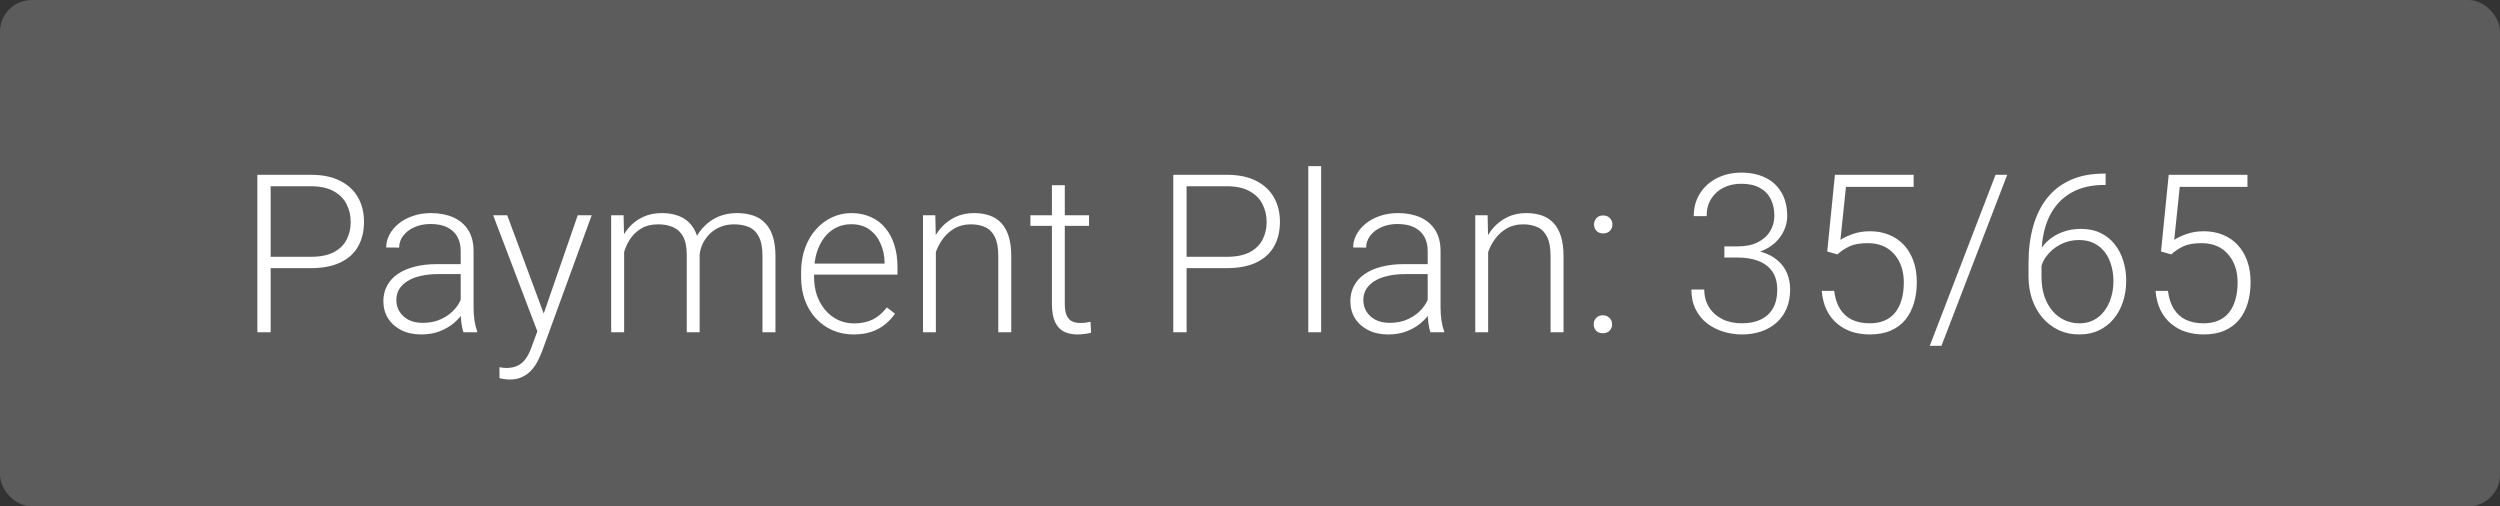
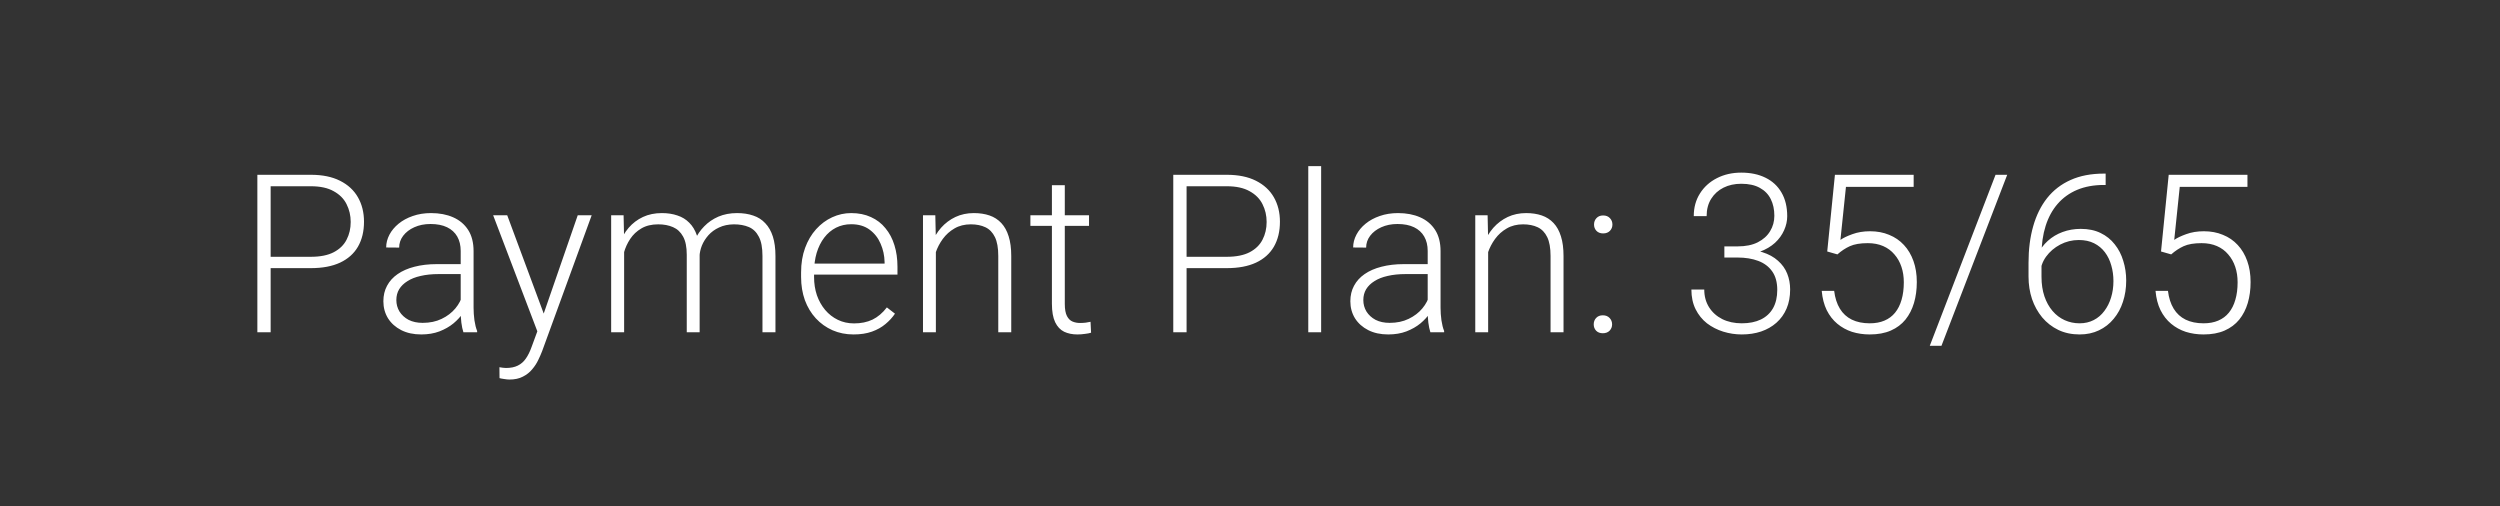
<svg xmlns="http://www.w3.org/2000/svg" width="158" height="32" viewBox="0 0 158 32" fill="none">
  <rect x="0" y="0" width="158" height="32" fill="#333333" stroke="none" />
  <g data-figma-bg-blur-radius="8">
-     <rect width="158" height="32" rx="2" fill="white" fill-opacity="0.2" />
    <path d="M19.648 16.946H16.811V16.229H19.648C20.241 16.229 20.722 16.133 21.091 15.941C21.465 15.745 21.736 15.481 21.904 15.148C22.078 14.816 22.164 14.442 22.164 14.027C22.164 13.622 22.078 13.248 21.904 12.906C21.736 12.565 21.465 12.291 21.091 12.086C20.722 11.876 20.241 11.771 19.648 11.771H17.105V21H16.265V11.047H19.648C20.378 11.047 20.991 11.172 21.487 11.423C21.989 11.674 22.367 12.022 22.622 12.469C22.877 12.915 23.005 13.43 23.005 14.014C23.005 14.624 22.877 15.151 22.622 15.593C22.367 16.03 21.991 16.365 21.494 16.598C20.997 16.83 20.382 16.946 19.648 16.946ZM29.116 19.674V15.859C29.116 15.508 29.043 15.205 28.898 14.95C28.752 14.695 28.537 14.499 28.255 14.362C27.972 14.226 27.624 14.157 27.209 14.157C26.826 14.157 26.484 14.226 26.184 14.362C25.887 14.495 25.653 14.675 25.48 14.902C25.311 15.126 25.227 15.374 25.227 15.648L24.406 15.641C24.406 15.363 24.475 15.094 24.611 14.834C24.748 14.574 24.942 14.342 25.192 14.137C25.443 13.932 25.741 13.77 26.088 13.651C26.439 13.528 26.824 13.467 27.243 13.467C27.772 13.467 28.237 13.556 28.638 13.733C29.043 13.911 29.36 14.178 29.588 14.533C29.816 14.889 29.93 15.335 29.93 15.873V19.448C29.93 19.703 29.948 19.968 29.984 20.241C30.025 20.515 30.082 20.74 30.155 20.918V21H29.287C29.232 20.836 29.189 20.631 29.157 20.385C29.13 20.134 29.116 19.897 29.116 19.674ZM29.308 16.693L29.321 17.322H27.715C27.296 17.322 26.92 17.361 26.587 17.439C26.259 17.511 25.981 17.621 25.753 17.767C25.525 17.908 25.35 18.079 25.227 18.279C25.108 18.48 25.049 18.708 25.049 18.963C25.049 19.227 25.115 19.469 25.247 19.688C25.384 19.906 25.575 20.082 25.821 20.214C26.072 20.341 26.368 20.405 26.71 20.405C27.166 20.405 27.567 20.321 27.913 20.152C28.264 19.984 28.553 19.763 28.781 19.489C29.009 19.216 29.162 18.917 29.239 18.594L29.595 19.065C29.535 19.293 29.426 19.528 29.267 19.77C29.112 20.006 28.909 20.23 28.658 20.439C28.408 20.645 28.111 20.813 27.77 20.945C27.432 21.073 27.049 21.137 26.621 21.137C26.138 21.137 25.716 21.046 25.356 20.863C25.001 20.681 24.723 20.433 24.523 20.118C24.326 19.799 24.229 19.439 24.229 19.038C24.229 18.674 24.306 18.348 24.461 18.061C24.616 17.769 24.839 17.523 25.131 17.322C25.427 17.117 25.783 16.962 26.197 16.857C26.616 16.748 27.086 16.693 27.605 16.693H29.308ZM34.209 20.262L36.513 13.604H37.395L34.264 22.189C34.2 22.358 34.118 22.545 34.018 22.75C33.922 22.955 33.794 23.151 33.635 23.338C33.48 23.529 33.284 23.684 33.047 23.803C32.815 23.926 32.53 23.987 32.192 23.987C32.106 23.987 31.994 23.976 31.857 23.953C31.725 23.935 31.63 23.917 31.57 23.898L31.564 23.208C31.614 23.222 31.686 23.233 31.782 23.242C31.878 23.251 31.944 23.256 31.98 23.256C32.277 23.256 32.525 23.206 32.726 23.105C32.931 23.005 33.102 22.855 33.238 22.654C33.375 22.458 33.496 22.212 33.601 21.916L34.209 20.262ZM32.056 13.604L34.414 19.954L34.633 20.809L34.038 21.144L31.167 13.604H32.056ZM39.445 15.135V21H38.625V13.604H39.411L39.445 15.135ZM39.295 16.844L38.898 16.639C38.926 16.201 39.008 15.791 39.145 15.408C39.286 15.025 39.482 14.688 39.732 14.396C39.983 14.105 40.284 13.877 40.635 13.713C40.986 13.549 41.384 13.467 41.831 13.467C42.191 13.467 42.517 13.517 42.809 13.617C43.105 13.713 43.355 13.866 43.56 14.075C43.77 14.28 43.932 14.549 44.046 14.882C44.16 15.214 44.217 15.613 44.217 16.078V21H43.403V16.105C43.403 15.613 43.326 15.228 43.171 14.95C43.02 14.672 42.809 14.474 42.535 14.355C42.266 14.237 41.954 14.178 41.599 14.178C41.179 14.178 40.824 14.264 40.532 14.438C40.245 14.606 40.01 14.827 39.828 15.101C39.65 15.37 39.518 15.659 39.432 15.969C39.345 16.274 39.3 16.566 39.295 16.844ZM44.21 16.201L43.663 16.215C43.686 15.855 43.768 15.511 43.909 15.183C44.055 14.854 44.253 14.563 44.504 14.308C44.755 14.048 45.053 13.843 45.399 13.692C45.75 13.542 46.145 13.467 46.582 13.467C46.965 13.467 47.307 13.519 47.607 13.624C47.908 13.724 48.161 13.886 48.366 14.109C48.576 14.328 48.735 14.608 48.845 14.95C48.954 15.292 49.009 15.702 49.009 16.181V21H48.188V16.174C48.188 15.65 48.111 15.244 47.956 14.957C47.806 14.665 47.596 14.463 47.327 14.349C47.058 14.235 46.744 14.178 46.384 14.178C46.028 14.182 45.716 14.248 45.447 14.376C45.178 14.499 44.953 14.663 44.77 14.868C44.593 15.069 44.456 15.285 44.36 15.518C44.269 15.75 44.219 15.978 44.21 16.201ZM53.944 21.137C53.461 21.137 53.017 21.048 52.611 20.87C52.21 20.692 51.859 20.442 51.559 20.118C51.262 19.795 51.032 19.412 50.868 18.97C50.709 18.523 50.629 18.035 50.629 17.507V17.213C50.629 16.643 50.713 16.128 50.882 15.668C51.05 15.208 51.283 14.813 51.579 14.485C51.875 14.157 52.213 13.907 52.591 13.733C52.974 13.556 53.375 13.467 53.794 13.467C54.263 13.467 54.68 13.551 55.045 13.72C55.41 13.884 55.715 14.118 55.961 14.424C56.212 14.725 56.401 15.082 56.528 15.497C56.656 15.907 56.72 16.361 56.72 16.857V17.356H51.121V16.659H55.906V16.564C55.897 16.149 55.813 15.761 55.653 15.401C55.498 15.037 55.266 14.741 54.956 14.513C54.646 14.285 54.259 14.171 53.794 14.171C53.448 14.171 53.129 14.244 52.837 14.39C52.55 14.536 52.301 14.745 52.092 15.019C51.887 15.287 51.727 15.609 51.613 15.982C51.504 16.352 51.449 16.762 51.449 17.213V17.507C51.449 17.917 51.508 18.3 51.627 18.655C51.75 19.006 51.923 19.316 52.147 19.585C52.374 19.854 52.643 20.064 52.953 20.214C53.263 20.364 53.605 20.439 53.978 20.439C54.416 20.439 54.803 20.36 55.141 20.2C55.478 20.036 55.781 19.779 56.05 19.428L56.562 19.824C56.403 20.061 56.203 20.28 55.961 20.48C55.724 20.681 55.439 20.84 55.106 20.959C54.774 21.078 54.386 21.137 53.944 21.137ZM59.147 15.183V21H58.333V13.604H59.112L59.147 15.183ZM58.962 16.844L58.6 16.639C58.627 16.201 58.716 15.791 58.866 15.408C59.017 15.025 59.219 14.688 59.475 14.396C59.734 14.105 60.037 13.877 60.384 13.713C60.735 13.549 61.122 13.467 61.546 13.467C61.915 13.467 62.245 13.517 62.537 13.617C62.829 13.717 63.077 13.877 63.282 14.096C63.487 14.315 63.642 14.595 63.747 14.937C63.856 15.278 63.911 15.695 63.911 16.188V21H63.091V16.181C63.091 15.67 63.02 15.271 62.879 14.984C62.738 14.693 62.537 14.485 62.277 14.362C62.018 14.239 61.71 14.178 61.355 14.178C60.963 14.178 60.618 14.264 60.322 14.438C60.031 14.606 59.785 14.827 59.584 15.101C59.388 15.37 59.238 15.659 59.133 15.969C59.028 16.274 58.971 16.566 58.962 16.844ZM68.826 13.604V14.273H65.121V13.604H68.826ZM66.481 11.703H67.295V19.202C67.295 19.544 67.341 19.801 67.432 19.975C67.523 20.148 67.641 20.264 67.787 20.323C67.933 20.383 68.09 20.412 68.259 20.412C68.382 20.412 68.5 20.405 68.614 20.392C68.728 20.373 68.831 20.355 68.922 20.337L68.956 21.027C68.856 21.059 68.726 21.084 68.566 21.102C68.407 21.125 68.247 21.137 68.088 21.137C67.773 21.137 67.495 21.08 67.254 20.966C67.012 20.847 66.823 20.647 66.686 20.364C66.55 20.077 66.481 19.688 66.481 19.195V11.703ZM77.535 16.946H74.698V16.229H77.535C78.128 16.229 78.608 16.133 78.978 15.941C79.351 15.745 79.622 15.481 79.791 15.148C79.964 14.816 80.051 14.442 80.051 14.027C80.051 13.622 79.964 13.248 79.791 12.906C79.622 12.565 79.351 12.291 78.978 12.086C78.608 11.876 78.128 11.771 77.535 11.771H74.992V21H74.151V11.047H77.535C78.264 11.047 78.877 11.172 79.374 11.423C79.875 11.674 80.254 12.022 80.509 12.469C80.764 12.915 80.892 13.43 80.892 14.014C80.892 14.624 80.764 15.151 80.509 15.593C80.254 16.03 79.878 16.365 79.381 16.598C78.884 16.83 78.269 16.946 77.535 16.946ZM83.496 10.5V21H82.683V10.5H83.496ZM90.23 19.674V15.859C90.23 15.508 90.157 15.205 90.011 14.95C89.865 14.695 89.651 14.499 89.368 14.362C89.086 14.226 88.737 14.157 88.322 14.157C87.939 14.157 87.598 14.226 87.297 14.362C87.001 14.495 86.766 14.675 86.593 14.902C86.424 15.126 86.34 15.374 86.34 15.648L85.519 15.641C85.519 15.363 85.588 15.094 85.725 14.834C85.861 14.574 86.055 14.342 86.306 14.137C86.556 13.932 86.855 13.77 87.201 13.651C87.552 13.528 87.937 13.467 88.356 13.467C88.885 13.467 89.35 13.556 89.751 13.733C90.157 13.911 90.473 14.178 90.701 14.533C90.929 14.889 91.043 15.335 91.043 15.873V19.448C91.043 19.703 91.061 19.968 91.098 20.241C91.139 20.515 91.196 20.74 91.269 20.918V21H90.4C90.346 20.836 90.302 20.631 90.27 20.385C90.243 20.134 90.23 19.897 90.23 19.674ZM90.421 16.693L90.435 17.322H88.828C88.409 17.322 88.033 17.361 87.7 17.439C87.372 17.511 87.094 17.621 86.866 17.767C86.638 17.908 86.463 18.079 86.34 18.279C86.221 18.48 86.162 18.708 86.162 18.963C86.162 19.227 86.228 19.469 86.36 19.688C86.497 19.906 86.689 20.082 86.935 20.214C87.185 20.341 87.481 20.405 87.823 20.405C88.279 20.405 88.68 20.321 89.026 20.152C89.377 19.984 89.667 19.763 89.894 19.489C90.122 19.216 90.275 18.917 90.353 18.594L90.708 19.065C90.649 19.293 90.539 19.528 90.38 19.77C90.225 20.006 90.022 20.23 89.772 20.439C89.521 20.645 89.225 20.813 88.883 20.945C88.546 21.073 88.163 21.137 87.734 21.137C87.251 21.137 86.83 21.046 86.47 20.863C86.114 20.681 85.836 20.433 85.636 20.118C85.44 19.799 85.342 19.439 85.342 19.038C85.342 18.674 85.419 18.348 85.574 18.061C85.729 17.769 85.953 17.523 86.244 17.322C86.54 17.117 86.896 16.962 87.311 16.857C87.73 16.748 88.199 16.693 88.719 16.693H90.421ZM94.051 15.183V21H93.237V13.604H94.017L94.051 15.183ZM93.866 16.844L93.504 16.639C93.531 16.201 93.62 15.791 93.77 15.408C93.921 15.025 94.124 14.688 94.379 14.396C94.639 14.105 94.942 13.877 95.288 13.713C95.639 13.549 96.026 13.467 96.45 13.467C96.819 13.467 97.15 13.517 97.441 13.617C97.733 13.717 97.981 13.877 98.186 14.096C98.392 14.315 98.546 14.595 98.651 14.937C98.761 15.278 98.815 15.695 98.815 16.188V21H97.995V16.181C97.995 15.67 97.924 15.271 97.783 14.984C97.642 14.693 97.441 14.485 97.182 14.362C96.922 14.239 96.614 14.178 96.259 14.178C95.867 14.178 95.523 14.264 95.227 14.438C94.935 14.606 94.689 14.827 94.488 15.101C94.292 15.37 94.142 15.659 94.037 15.969C93.932 16.274 93.875 16.566 93.866 16.844ZM100.723 20.501C100.723 20.341 100.773 20.207 100.873 20.098C100.978 19.984 101.119 19.927 101.297 19.927C101.479 19.927 101.623 19.984 101.728 20.098C101.832 20.207 101.885 20.341 101.885 20.501C101.885 20.656 101.832 20.788 101.728 20.898C101.623 21.007 101.479 21.061 101.297 21.061C101.119 21.061 100.978 21.007 100.873 20.898C100.773 20.788 100.723 20.656 100.723 20.501ZM100.743 14.191C100.743 14.032 100.793 13.898 100.894 13.788C100.998 13.674 101.14 13.617 101.317 13.617C101.5 13.617 101.643 13.674 101.748 13.788C101.853 13.898 101.905 14.032 101.905 14.191C101.905 14.346 101.853 14.479 101.748 14.588C101.643 14.697 101.5 14.752 101.317 14.752C101.14 14.752 100.998 14.697 100.894 14.588C100.793 14.479 100.743 14.346 100.743 14.191ZM108.98 15.572H109.814C110.325 15.572 110.751 15.486 111.093 15.312C111.439 15.135 111.699 14.9 111.872 14.608C112.05 14.317 112.139 13.993 112.139 13.638C112.139 13.237 112.063 12.886 111.913 12.585C111.763 12.28 111.533 12.043 111.223 11.874C110.917 11.701 110.525 11.614 110.047 11.614C109.628 11.614 109.254 11.696 108.926 11.86C108.598 12.024 108.338 12.259 108.146 12.565C107.955 12.87 107.859 13.234 107.859 13.658H107.046C107.046 13.116 107.176 12.64 107.436 12.229C107.695 11.815 108.053 11.491 108.509 11.259C108.965 11.026 109.477 10.91 110.047 10.91C110.635 10.91 111.145 11.017 111.578 11.231C112.016 11.446 112.353 11.758 112.59 12.168C112.831 12.578 112.952 13.077 112.952 13.665C112.952 13.966 112.886 14.262 112.754 14.554C112.626 14.845 112.435 15.11 112.18 15.347C111.924 15.579 111.608 15.766 111.229 15.907C110.851 16.049 110.411 16.119 109.91 16.119H108.98V15.572ZM108.98 16.276V15.736H109.91C110.48 15.736 110.967 15.802 111.373 15.935C111.779 16.062 112.111 16.244 112.371 16.481C112.635 16.714 112.829 16.985 112.952 17.295C113.075 17.605 113.137 17.938 113.137 18.293C113.137 18.749 113.062 19.152 112.911 19.503C112.761 19.854 112.547 20.152 112.269 20.398C111.995 20.64 111.672 20.825 111.298 20.952C110.929 21.075 110.523 21.137 110.081 21.137C109.68 21.137 109.288 21.078 108.905 20.959C108.527 20.84 108.185 20.665 107.88 20.433C107.579 20.196 107.34 19.899 107.162 19.544C106.984 19.184 106.896 18.769 106.896 18.3H107.709C107.709 18.719 107.809 19.09 108.01 19.414C108.21 19.733 108.488 19.984 108.844 20.166C109.204 20.344 109.616 20.433 110.081 20.433C110.55 20.433 110.951 20.353 111.284 20.193C111.621 20.029 111.879 19.79 112.057 19.476C112.234 19.161 112.323 18.776 112.323 18.32C112.323 17.842 112.216 17.452 112.002 17.151C111.792 16.851 111.498 16.63 111.12 16.488C110.746 16.347 110.311 16.276 109.814 16.276H108.98ZM116.124 16.078L115.481 15.894L115.967 11.047H120.943V11.812H116.664L116.315 15.162C116.489 15.039 116.739 14.918 117.067 14.8C117.4 14.677 117.774 14.615 118.188 14.615C118.631 14.615 119.032 14.69 119.392 14.841C119.756 14.987 120.068 15.201 120.328 15.483C120.588 15.761 120.788 16.099 120.93 16.495C121.071 16.887 121.142 17.331 121.142 17.828C121.142 18.307 121.082 18.746 120.964 19.148C120.845 19.549 120.665 19.899 120.424 20.2C120.182 20.496 119.875 20.727 119.501 20.891C119.127 21.055 118.683 21.137 118.168 21.137C117.771 21.137 117.398 21.082 117.047 20.973C116.701 20.859 116.391 20.688 116.117 20.46C115.844 20.232 115.62 19.945 115.447 19.599C115.279 19.252 115.174 18.847 115.133 18.382H115.919C115.974 18.828 116.094 19.204 116.281 19.51C116.468 19.815 116.719 20.045 117.033 20.2C117.352 20.355 117.73 20.433 118.168 20.433C118.523 20.433 118.833 20.376 119.098 20.262C119.367 20.148 119.59 19.981 119.768 19.763C119.95 19.539 120.087 19.268 120.178 18.949C120.273 18.626 120.321 18.256 120.321 17.842C120.321 17.486 120.271 17.16 120.171 16.864C120.071 16.564 119.923 16.301 119.727 16.078C119.535 15.85 119.298 15.675 119.016 15.552C118.733 15.429 118.41 15.367 118.045 15.367C117.571 15.367 117.193 15.431 116.91 15.559C116.632 15.686 116.37 15.859 116.124 16.078ZM126.856 11.047L122.7 21.855H121.962L126.118 11.047H126.856ZM132.961 10.972H133.077V11.69H132.961C132.332 11.69 131.771 11.792 131.279 11.997C130.792 12.202 130.379 12.498 130.042 12.886C129.709 13.269 129.456 13.733 129.283 14.28C129.11 14.827 129.023 15.44 129.023 16.119V17.493C129.023 17.953 129.085 18.366 129.208 18.73C129.331 19.09 129.502 19.398 129.721 19.653C129.939 19.909 130.195 20.102 130.486 20.234C130.778 20.366 131.092 20.433 131.43 20.433C131.762 20.433 132.061 20.364 132.325 20.227C132.59 20.091 132.813 19.899 132.995 19.653C133.182 19.407 133.323 19.125 133.419 18.806C133.519 18.482 133.569 18.136 133.569 17.767C133.569 17.416 133.524 17.085 133.433 16.775C133.346 16.461 133.212 16.183 133.029 15.941C132.847 15.7 132.619 15.511 132.346 15.374C132.072 15.237 131.751 15.169 131.382 15.169C130.963 15.169 130.571 15.265 130.206 15.456C129.841 15.648 129.543 15.903 129.311 16.222C129.083 16.541 128.962 16.889 128.948 17.268L128.477 17.261C128.508 16.832 128.606 16.447 128.771 16.105C128.935 15.759 129.151 15.465 129.42 15.224C129.693 14.977 130.006 14.791 130.356 14.663C130.712 14.531 131.095 14.465 131.505 14.465C131.983 14.465 132.4 14.551 132.756 14.725C133.116 14.898 133.414 15.137 133.651 15.442C133.893 15.743 134.073 16.092 134.191 16.488C134.314 16.88 134.376 17.295 134.376 17.732C134.376 18.211 134.308 18.658 134.171 19.072C134.039 19.482 133.843 19.842 133.583 20.152C133.328 20.462 133.018 20.704 132.653 20.877C132.293 21.05 131.885 21.137 131.43 21.137C130.928 21.137 130.479 21.041 130.083 20.85C129.687 20.658 129.347 20.394 129.064 20.057C128.786 19.719 128.572 19.332 128.422 18.895C128.276 18.453 128.203 17.981 128.203 17.48V16.605C128.203 15.757 128.301 14.989 128.497 14.301C128.693 13.608 128.987 13.013 129.379 12.517C129.775 12.02 130.27 11.639 130.862 11.375C131.459 11.106 132.159 10.972 132.961 10.972ZM137.22 16.078L136.577 15.894L137.062 11.047H142.039V11.812H137.76L137.411 15.162C137.584 15.039 137.835 14.918 138.163 14.8C138.496 14.677 138.869 14.615 139.284 14.615C139.726 14.615 140.127 14.69 140.487 14.841C140.852 14.987 141.164 15.201 141.424 15.483C141.684 15.761 141.884 16.099 142.025 16.495C142.167 16.887 142.237 17.331 142.237 17.828C142.237 18.307 142.178 18.746 142.06 19.148C141.941 19.549 141.761 19.899 141.52 20.2C141.278 20.496 140.97 20.727 140.597 20.891C140.223 21.055 139.779 21.137 139.264 21.137C138.867 21.137 138.493 21.082 138.143 20.973C137.796 20.859 137.486 20.688 137.213 20.46C136.939 20.232 136.716 19.945 136.543 19.599C136.374 19.252 136.27 18.847 136.229 18.382H137.015C137.069 18.828 137.19 19.204 137.377 19.51C137.564 19.815 137.814 20.045 138.129 20.2C138.448 20.355 138.826 20.433 139.264 20.433C139.619 20.433 139.929 20.376 140.193 20.262C140.462 20.148 140.686 19.981 140.863 19.763C141.046 19.539 141.182 19.268 141.273 18.949C141.369 18.626 141.417 18.256 141.417 17.842C141.417 17.486 141.367 17.16 141.267 16.864C141.166 16.564 141.018 16.301 140.822 16.078C140.631 15.85 140.394 15.675 140.111 15.552C139.829 15.429 139.505 15.367 139.141 15.367C138.667 15.367 138.288 15.431 138.006 15.559C137.728 15.686 137.466 15.859 137.22 16.078Z" fill="white" />
  </g>
  <defs>
    <clipPath id="bgblur_0_2963_376_clip_path" transform="translate(8 8)">
      <rect width="158" height="32" rx="2" />
    </clipPath>
  </defs>
</svg>